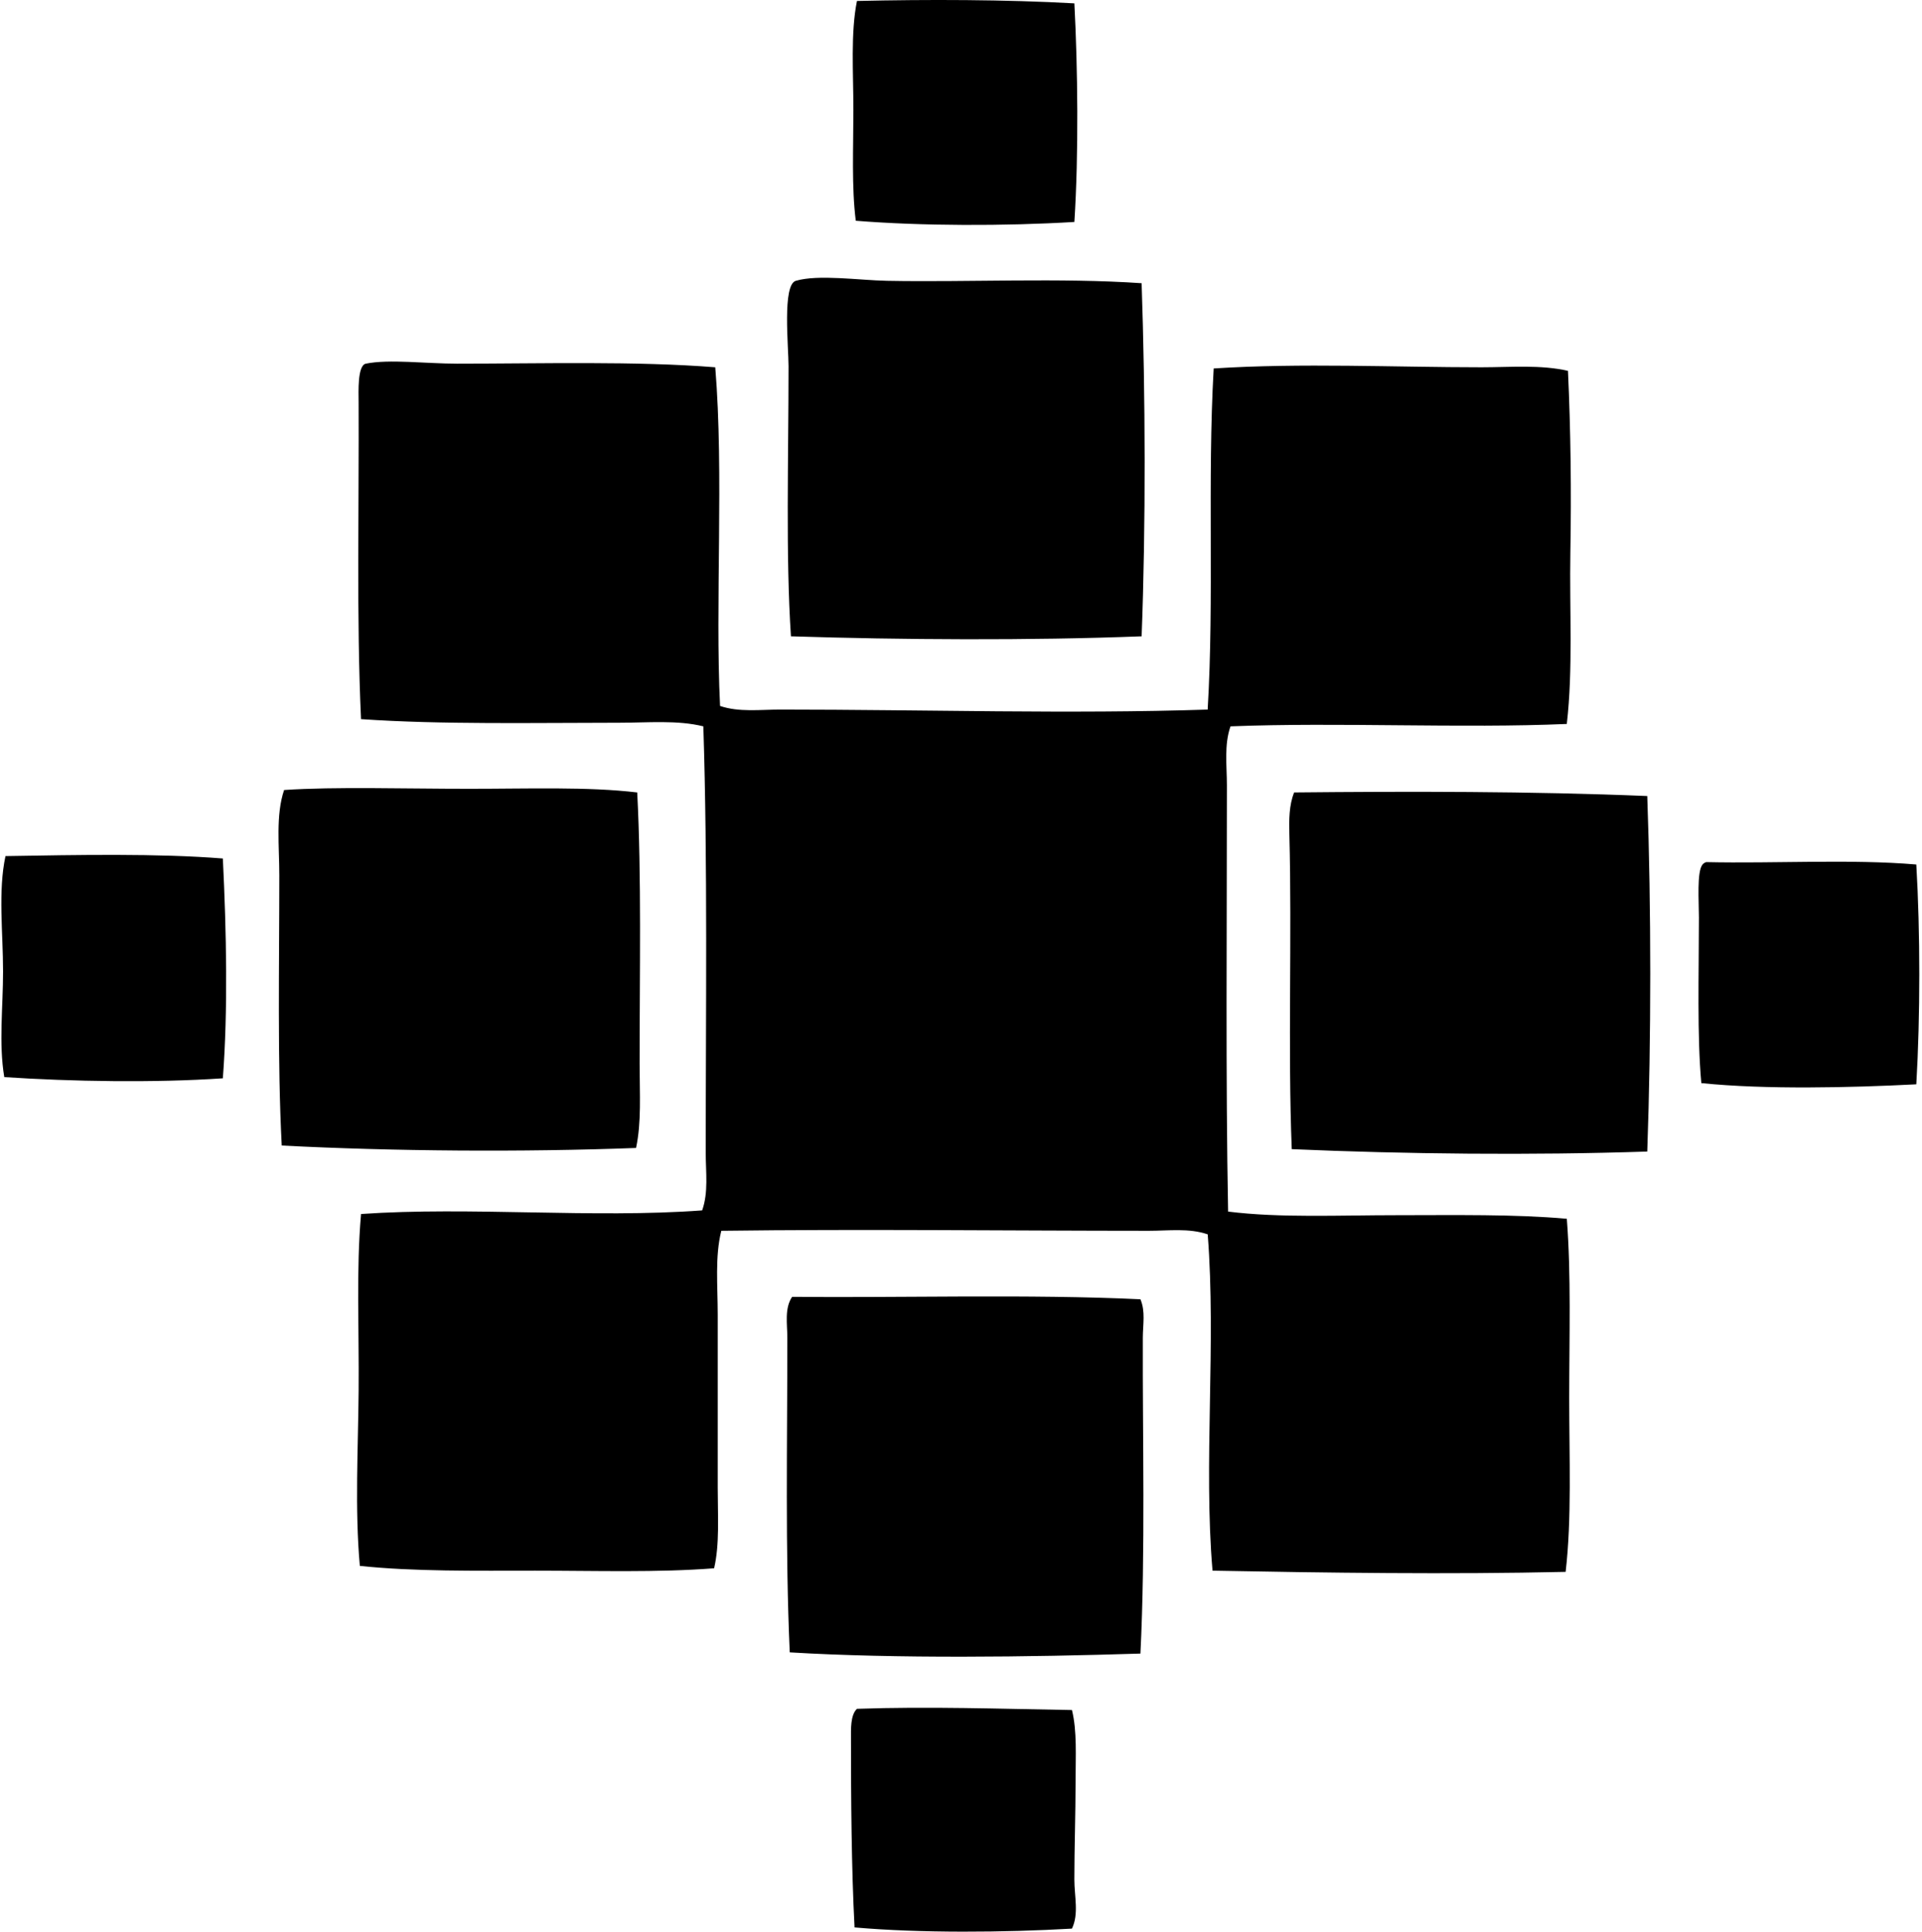
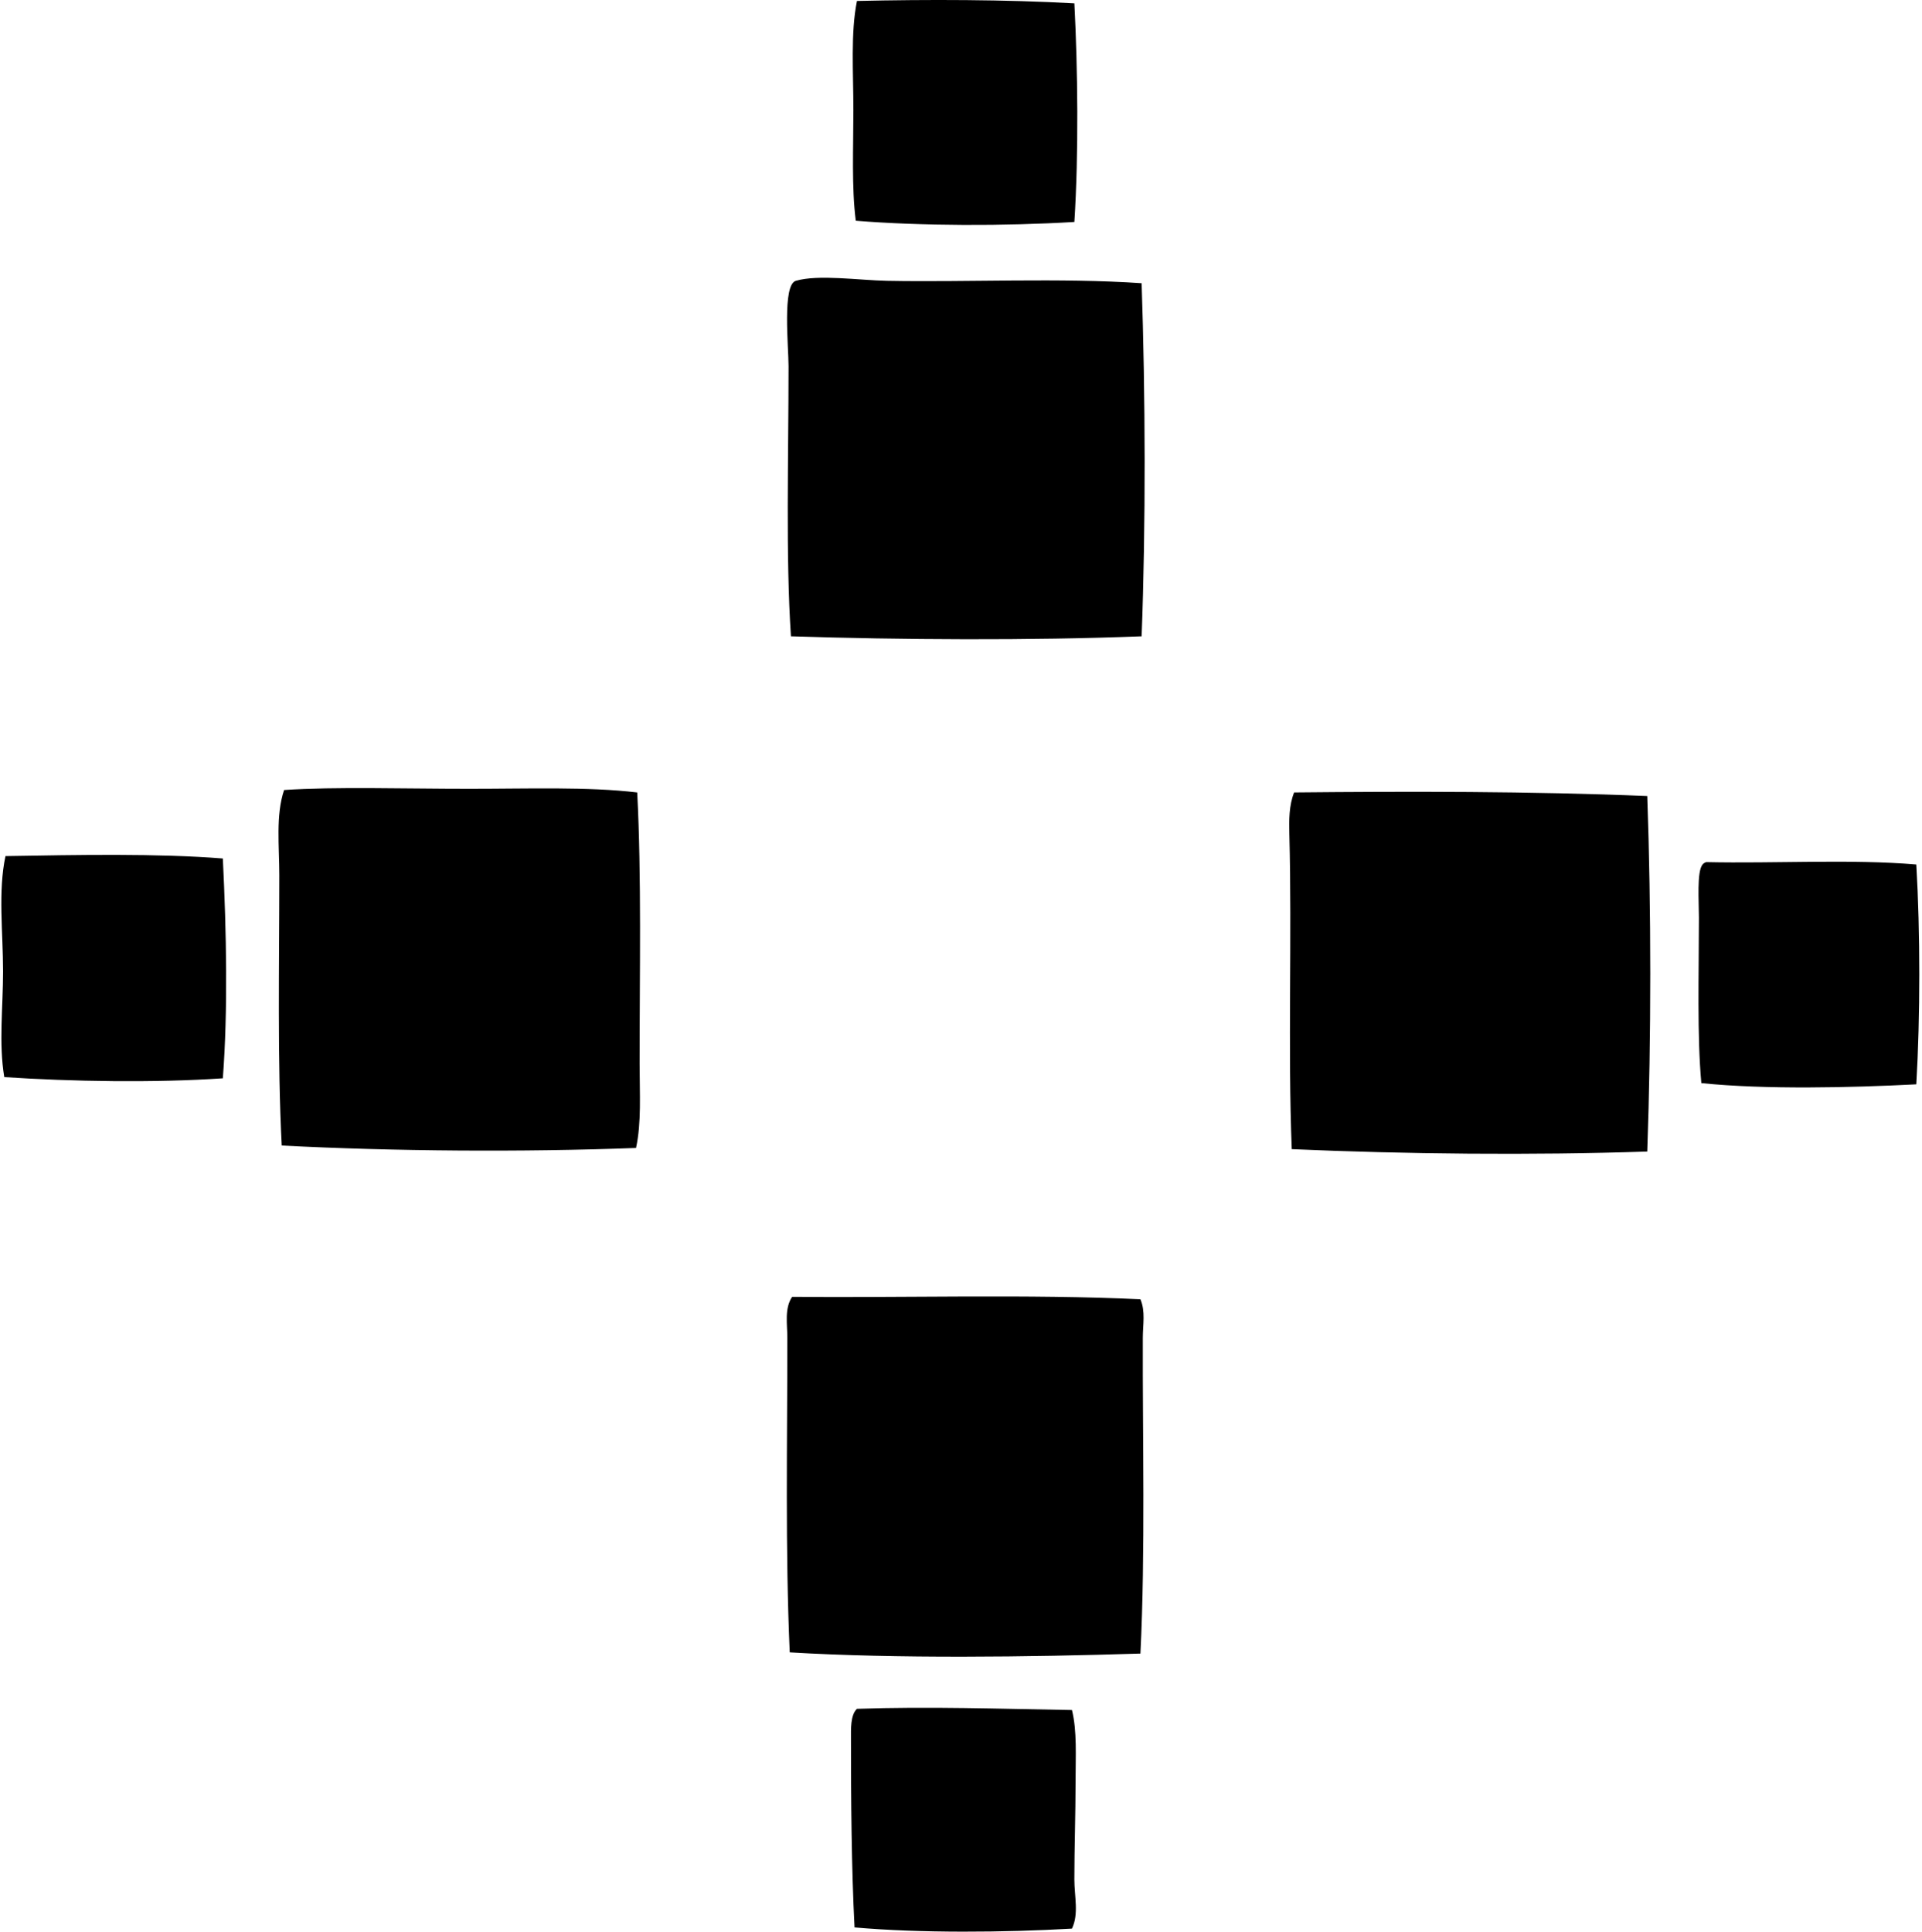
<svg xmlns="http://www.w3.org/2000/svg" width="199" height="200" fill="none" viewBox="0 0 199 200">
  <path fill="#000" fill-rule="evenodd" d="M111.238.348c.352 6.707.455 15.586 0 22.633-7.207.435-15.85.42-22.632-.125-.44-3.465-.25-7.514-.248-11.44 0-3.964-.297-7.988.37-11.316 7.26-.167 15.404-.152 22.51.248Zm6.964 28.977c.391 11.47.44 25.078 0 36.557-11.538.447-24.965.364-36.31 0-.55-8.292-.248-18.406-.248-27.975 0-2.011-.66-8.418.75-8.83 2.332-.686 6.58-.054 9.45 0 8.322.16 17.928-.33 26.358.248Z" clip-rule="evenodd" />
-   <path fill="#000" fill-rule="evenodd" d="M74.057 38.03c.906 10.976-.025 24.444.498 35.064 1.958.666 4.155.374 6.215.374 15.08.002 30.022.471 44.269 0 .685-11.46-.04-23.723.623-35.318 9.012-.585 18.807-.123 27.731-.123 3.047-.002 6.133-.28 8.952.37.285 6.245.359 12.455.248 18.778-.103 5.916.288 12.108-.37 17.783-10.925.474-23.514-.194-34.82.248-.673 1.906-.373 4.064-.373 6.095.003 14.723-.137 30.365.125 44.143 5.402.673 11.504.371 17.535.373 5.997 0 12.067-.115 17.535.371.452 5.778.251 12.214.248 18.529 0 6.291.27 12.563-.371 18.031-12.051.275-24.815.096-36.56-.125-.948-11.043.39-23.512-.498-34.82-1.916-.665-4.037-.37-6.093-.37-14.541-.003-29.9-.189-44.268 0-.67 2.669-.37 5.677-.37 8.705 0 5.812-.003 11.963 0 17.905 0 2.908.206 5.822-.374 8.332-5.854.457-12.245.25-18.527.25-6.19 0-12.55.099-18.156-.496-.528-5.841-.177-12.15-.125-18.156.056-6.288-.26-12.484.25-18.279 11.276-.781 23.986.464 35.318-.373.666-1.876.37-3.941.37-5.969 0-14.37.207-30.022-.247-44.146-2.704-.668-5.739-.373-8.705-.373-8.761.002-18.394.201-26.738-.373-.481-10.286-.197-22.463-.25-32.828-.005-1.049-.133-3.799.748-3.978 2.402-.491 6.22 0 9.452 0 8.678 0 18.583-.28 26.728.375Z" clip-rule="evenodd" />
  <path fill="#000" fill-rule="evenodd" d="M65.976 82.049c.451 8.717.245 18.794.248 28.103 0 3.094.203 6.053-.371 8.705-11.713.442-25.135.349-36.683-.251-.454-8.719-.25-18.654-.25-27.98 0-3.035-.386-6.203.495-8.83 5.277-.356 12.504-.123 19.151-.126 6.163.003 12.305-.23 17.41.379Zm104.578.371c.415 11.696.413 25.118 0 36.809-11.958.398-25.051.267-36.808-.248-.413-10.326.034-22.078-.248-32.583-.042-1.473-.035-3.042.496-4.35 11.705-.114 24.506-.129 36.56.372ZM23.073 88.887c.373 7.65.533 15.706 0 22.758-7.077.482-15.669.337-22.63-.125-.585-3.482-.126-7.239-.126-10.942-.002-4.066-.53-8.292.25-11.939 7.527-.127 15.795-.287 22.506.248Zm153.576.374c7.175.16 15.001-.329 21.761.248.412 7.013.412 15.745 0 22.758-6.822.351-15.637.555-22.257-.125-.447-4.852-.253-11.259-.251-17.16 0-1.667-.228-4.736.374-5.47.09-.118.226-.192.373-.25Zm-58.572 45.264c.535 1.253.253 2.601.248 3.978-.037 10.08.278 22.176-.248 32.703-11.519.363-25.36.535-36.31-.125-.471-10.566-.248-21.729-.248-32.58-.002-1.402-.312-3.04.496-4.229 11.094.113 24.6-.292 36.062.253Zm-7.089 42.528c.54 2.195.373 4.788.373 7.46 0 3.283-.125 6.824-.125 10.075 0 1.77.484 3.58-.251 5.097-6.956.401-15.725.477-22.507-.125-.322-6.102-.37-13.522-.37-19.524 0-.987-.067-2.465.62-3.108 7.473-.256 14.743 0 22.26.125Z" clip-rule="evenodd" />
</svg>